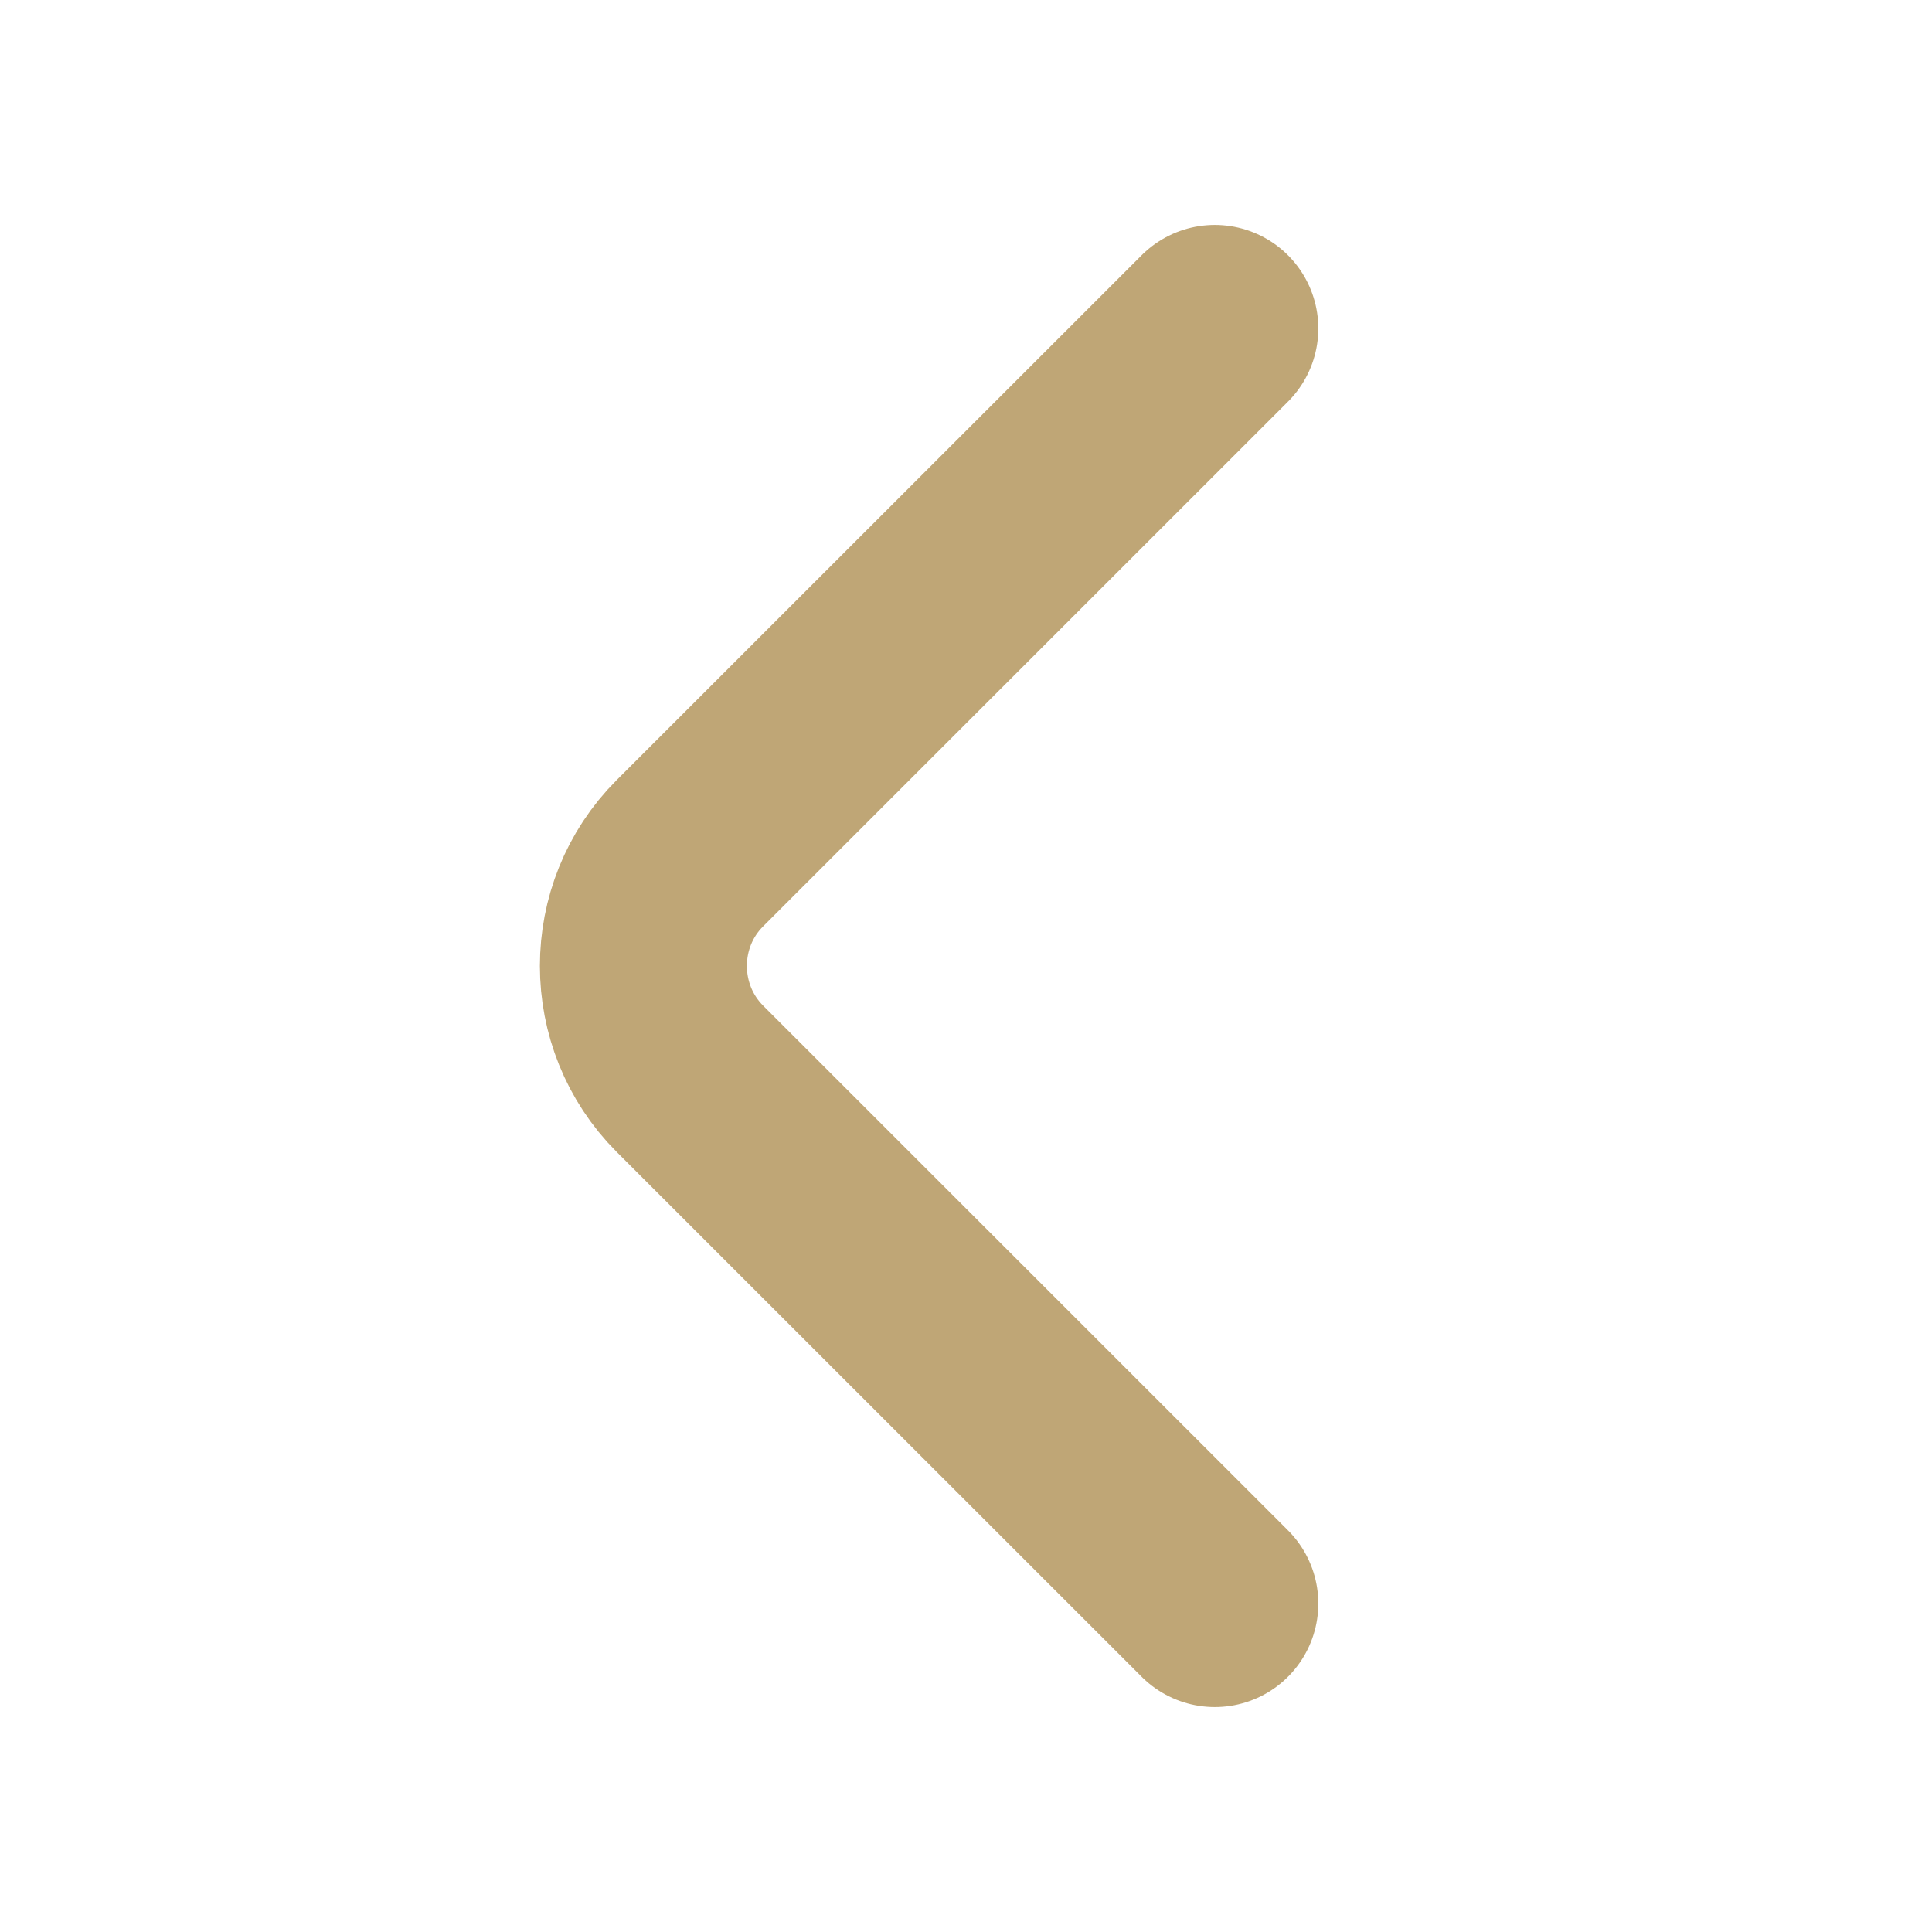
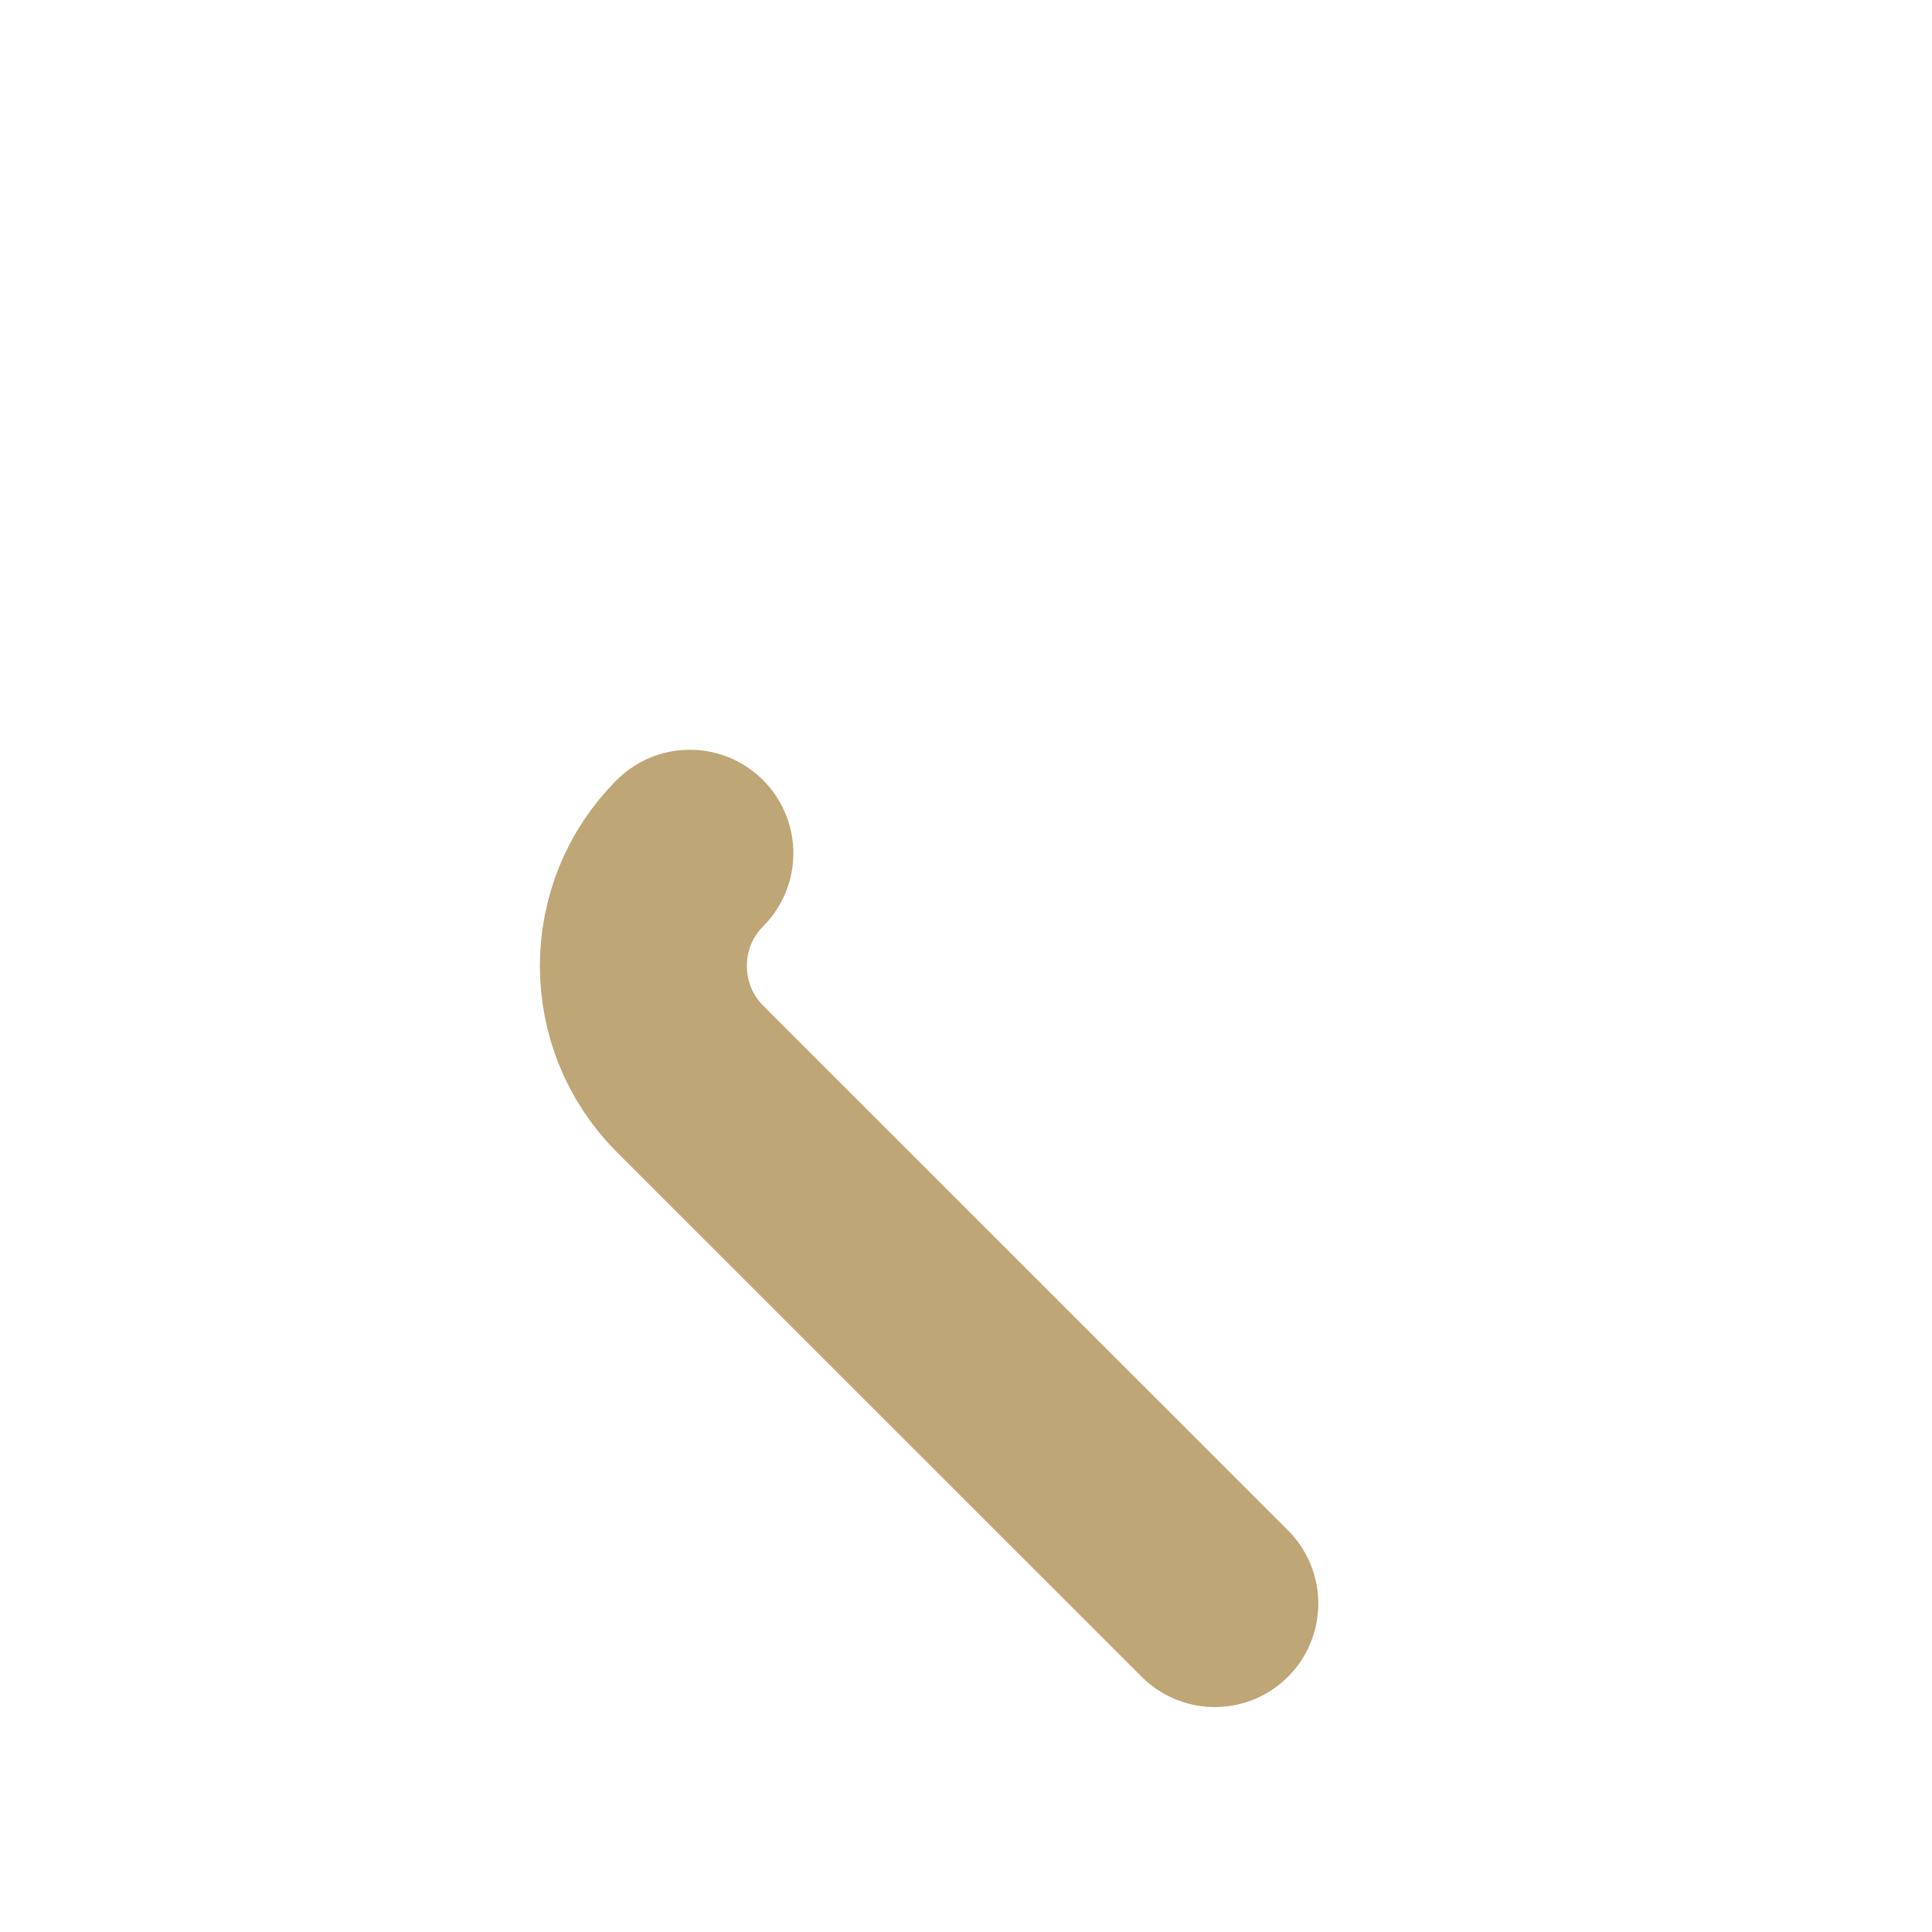
<svg xmlns="http://www.w3.org/2000/svg" width="14" height="14" viewBox="0 0 14 14" fill="none">
-   <path d="M8.803 11.62L4.999 7.817C4.55 7.367 4.55 6.632 4.999 6.183L8.803 2.38" stroke="#BFA676" stroke-width="1.5" stroke-miterlimit="10" stroke-linecap="round" stroke-linejoin="round" />
+   <path d="M8.803 11.62L4.999 7.817C4.55 7.367 4.55 6.632 4.999 6.183" stroke="#BFA676" stroke-width="1.5" stroke-miterlimit="10" stroke-linecap="round" stroke-linejoin="round" />
</svg>